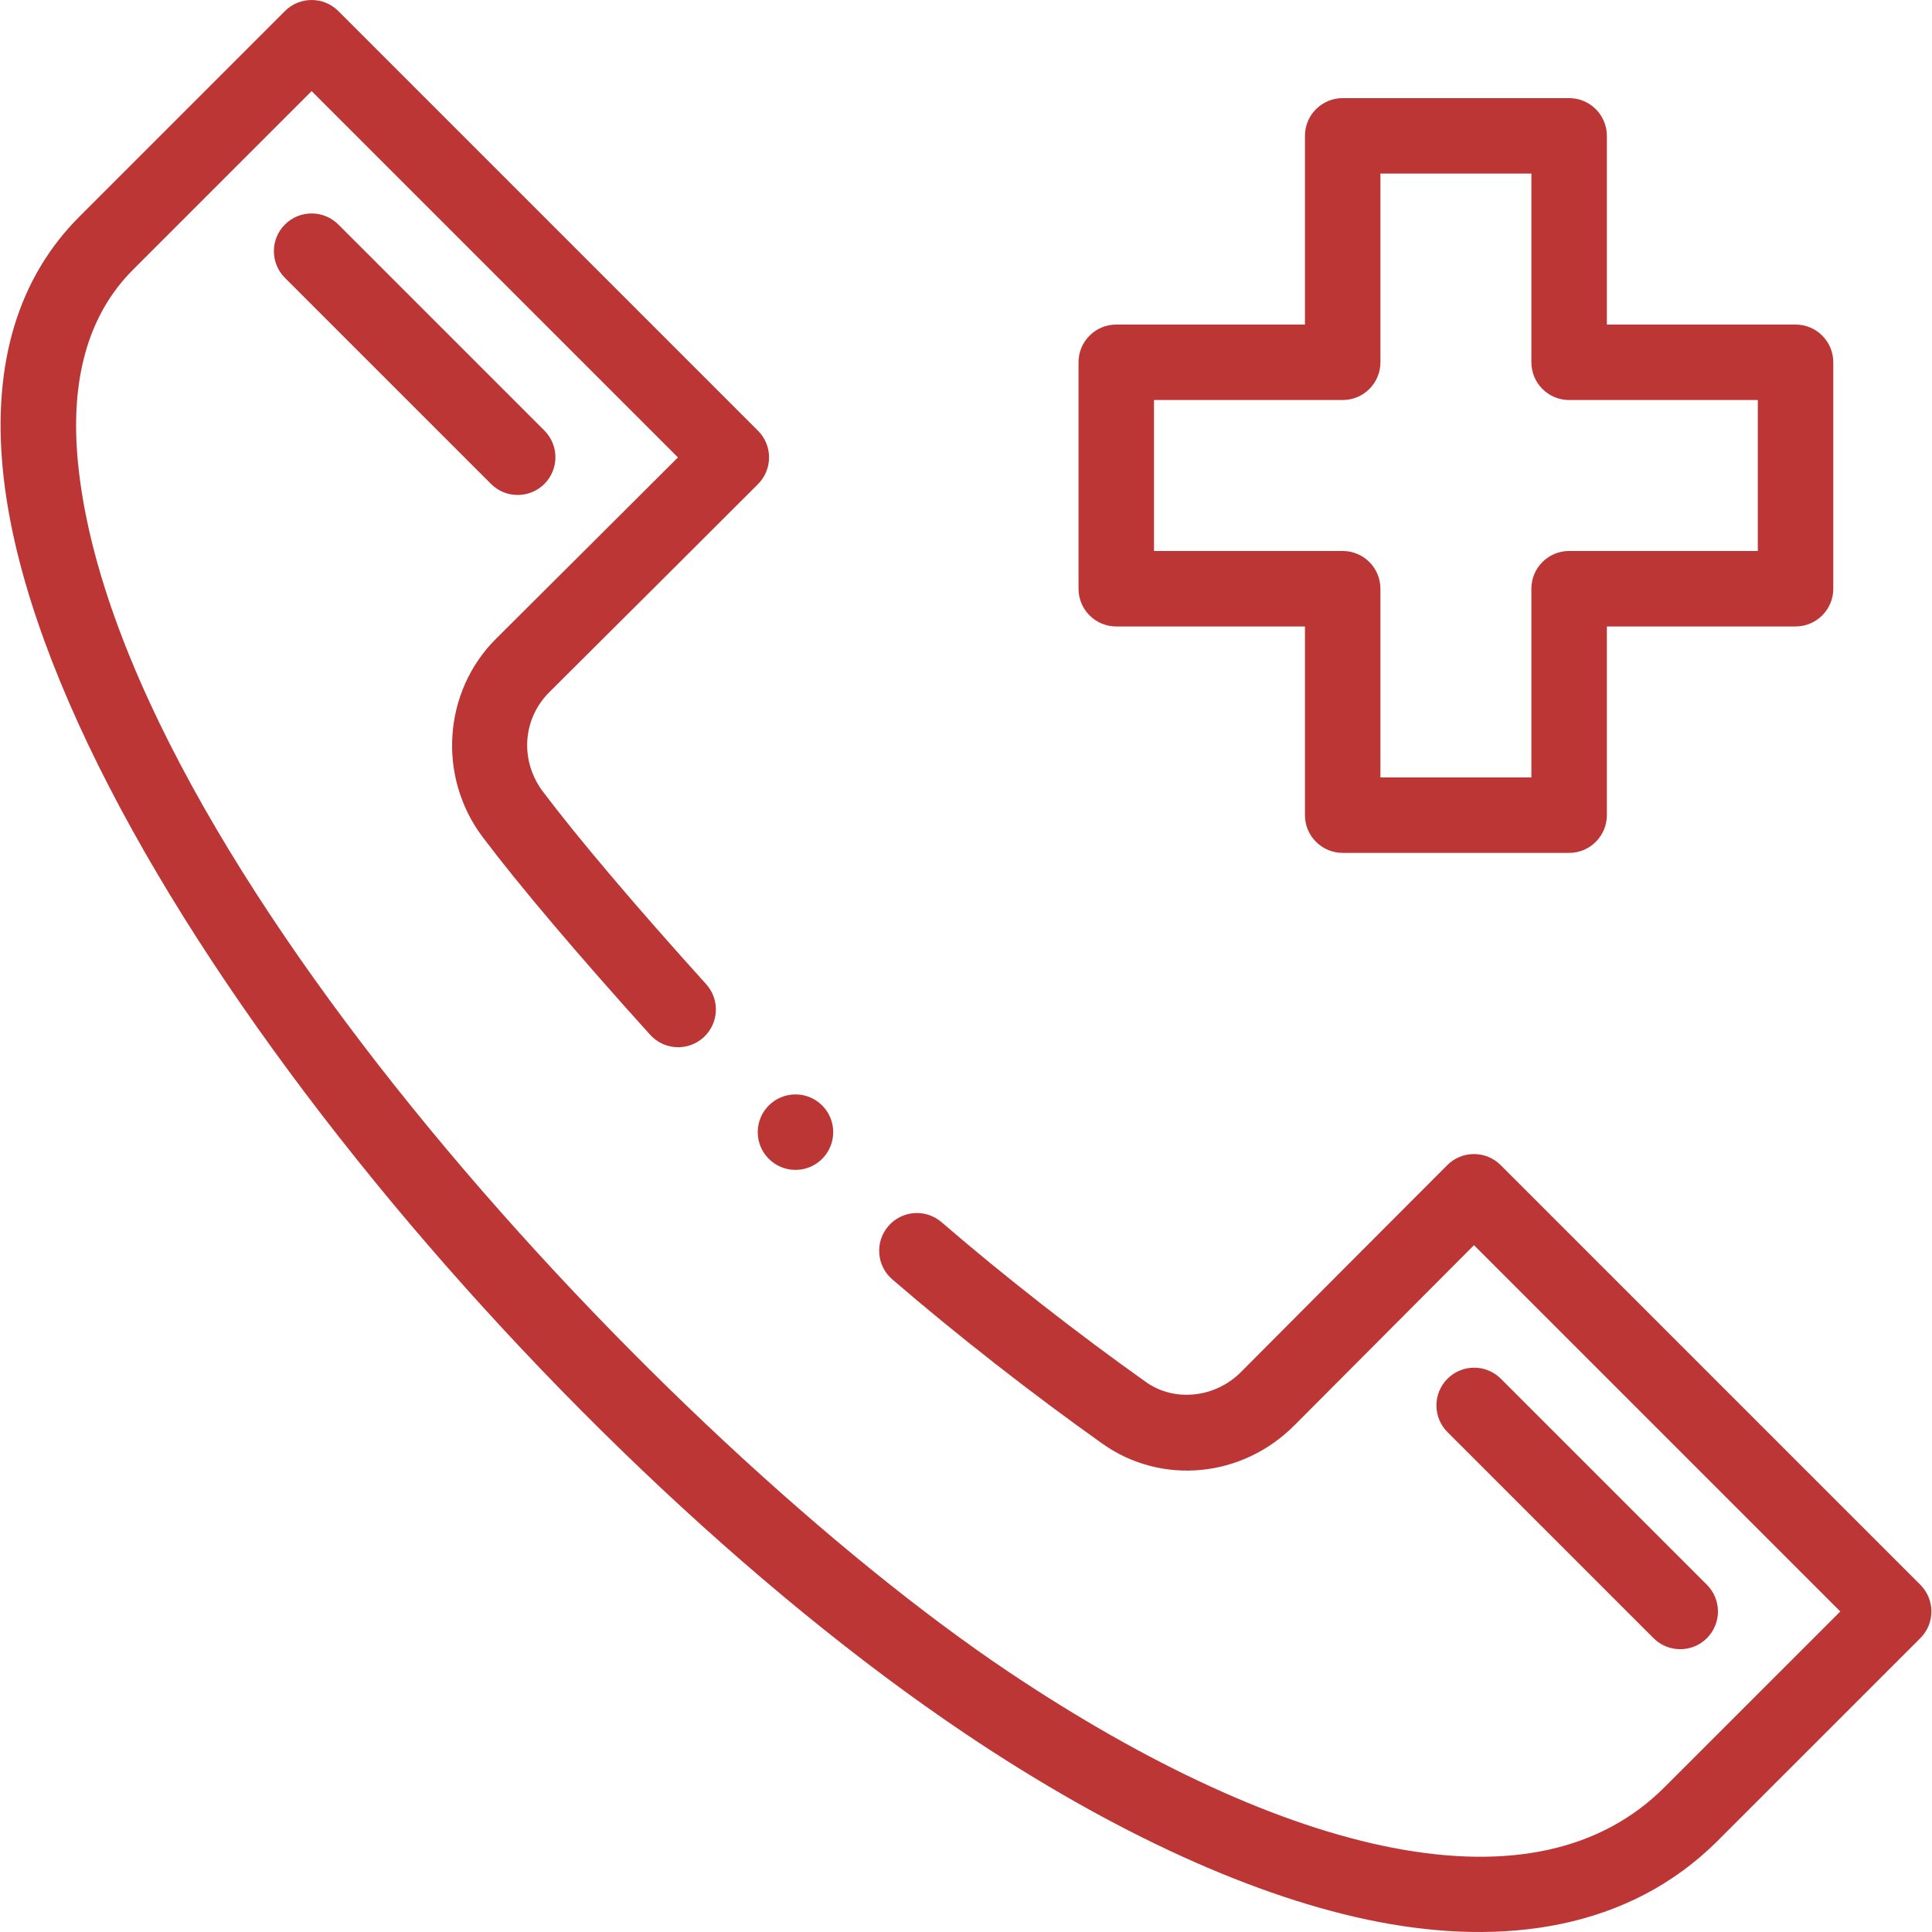
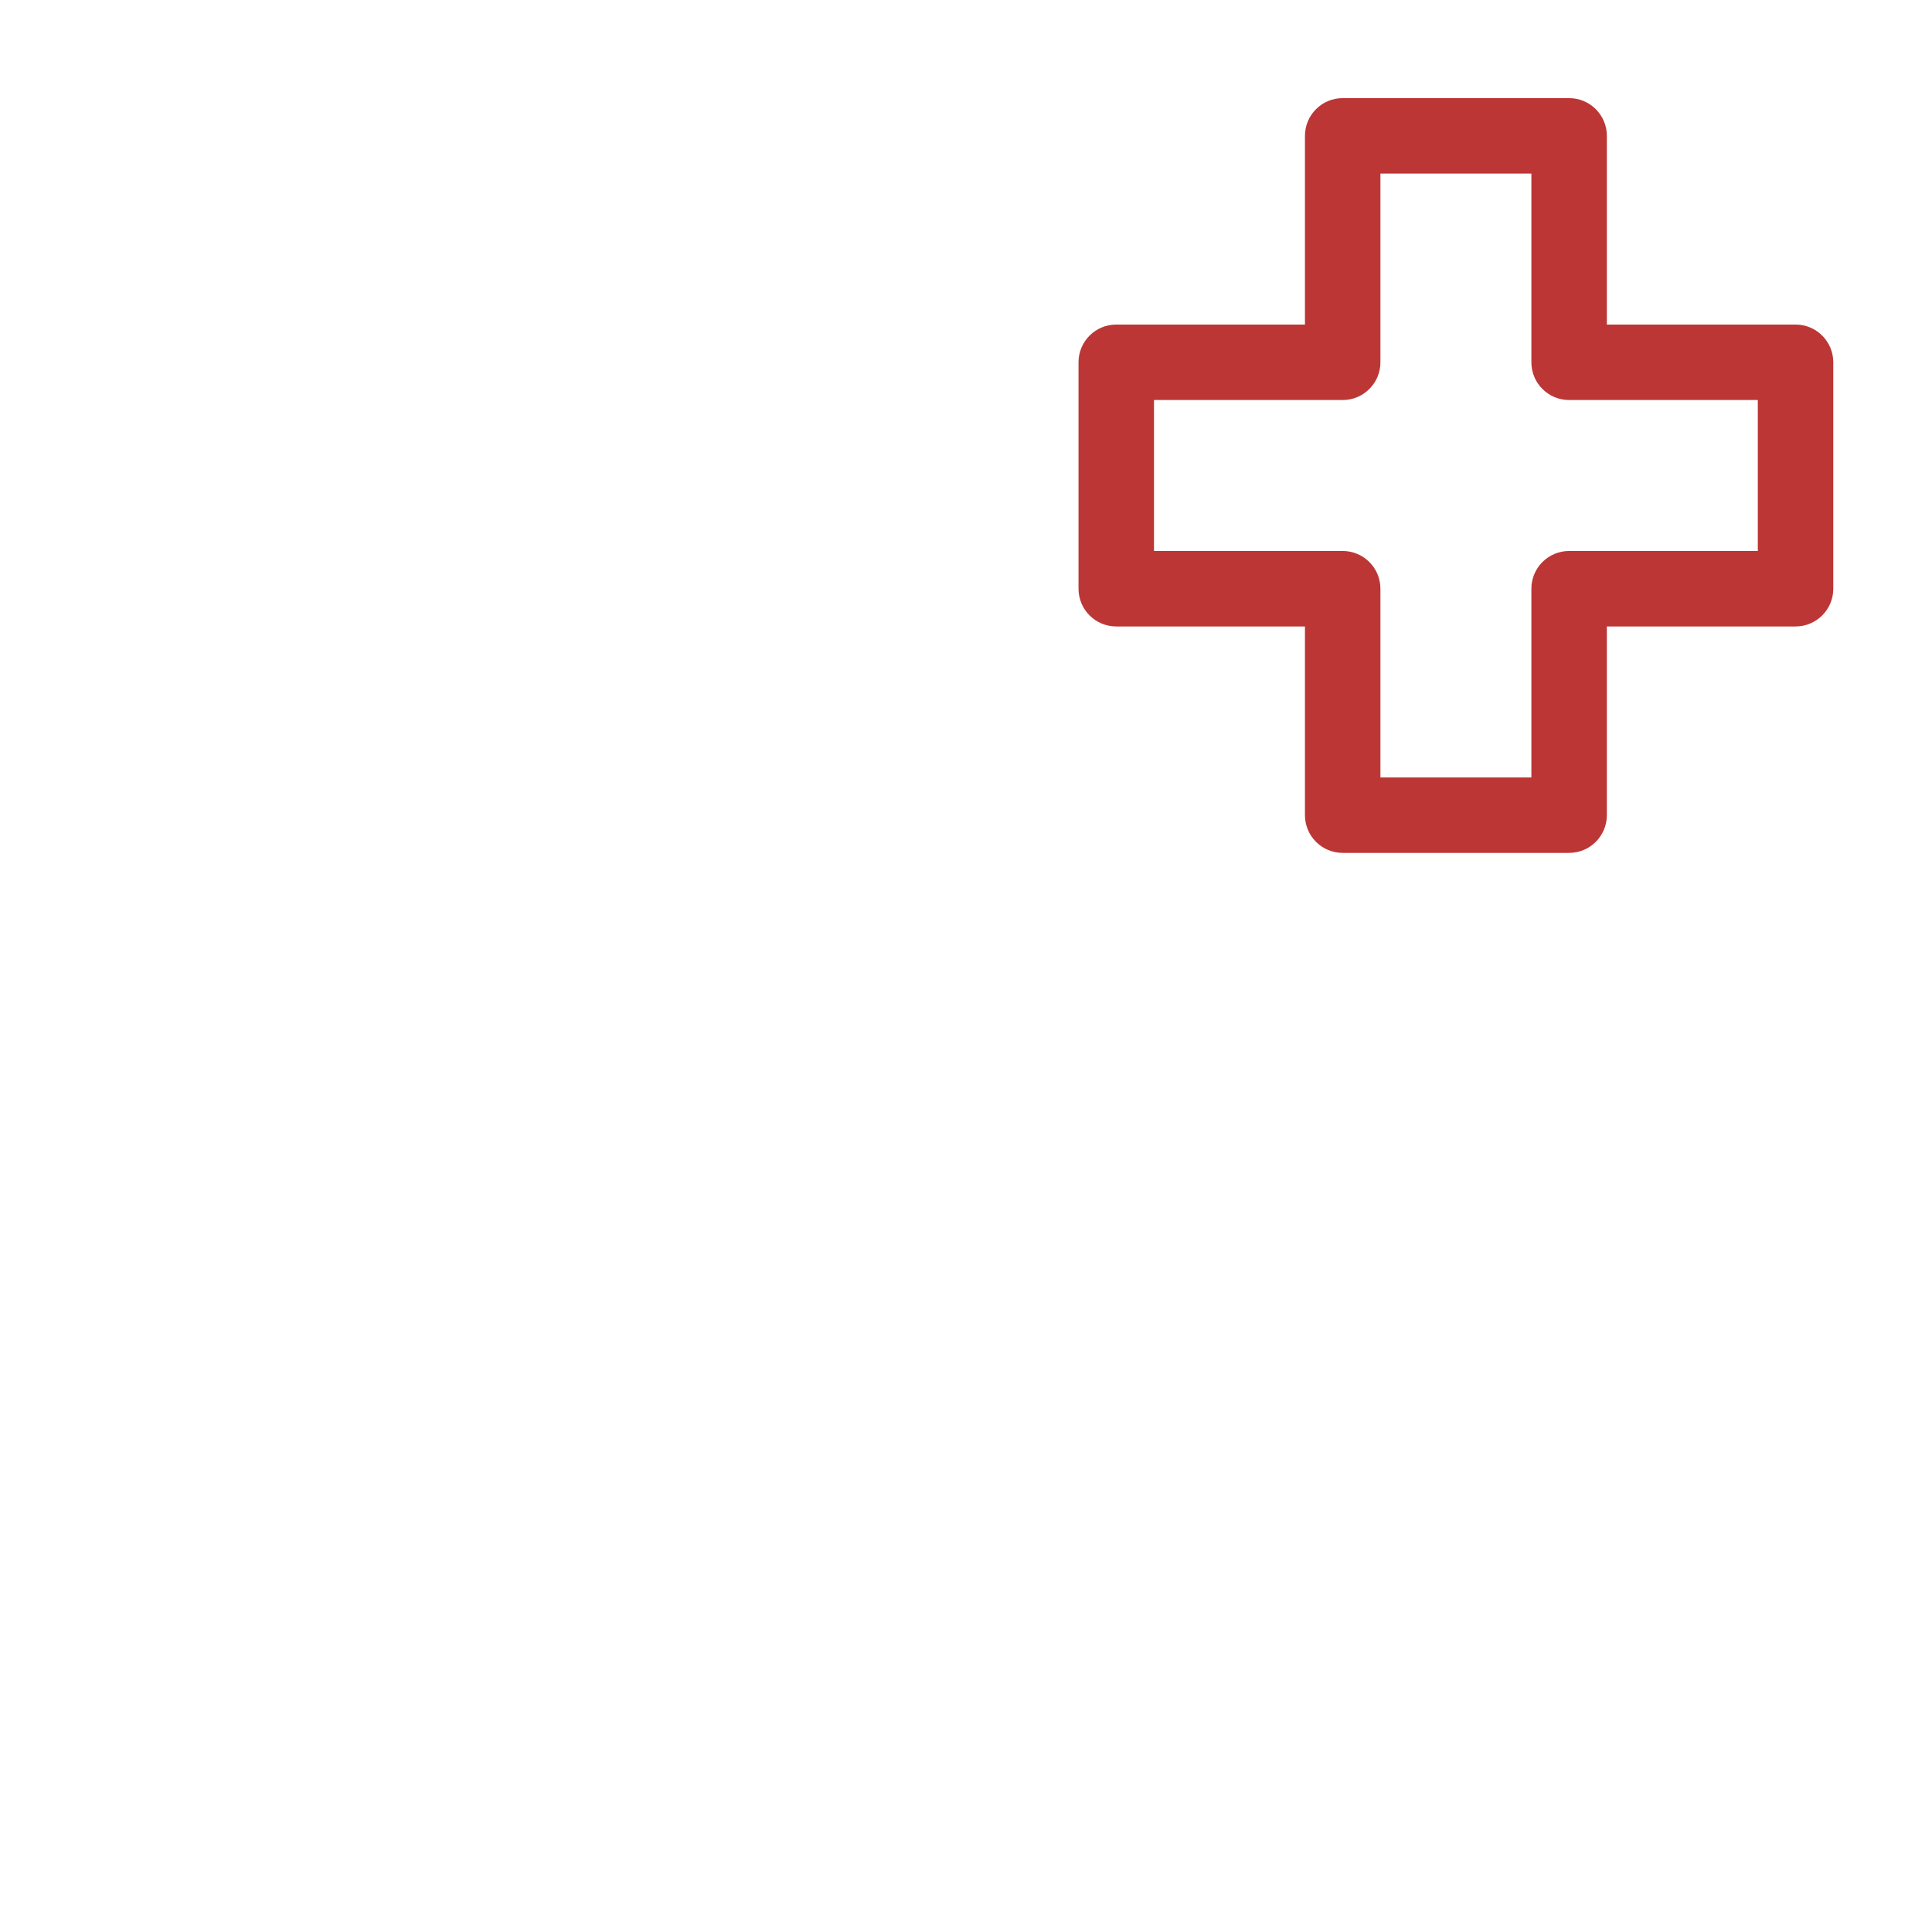
<svg xmlns="http://www.w3.org/2000/svg" id="Capa_1" viewBox="0 0 511.943 511.943">
-   <path d="m452.297 434.08c3.905-3.905 3.905-10.237 0-14.142l-54.601-54.6c-3.905-3.905-10.237-3.905-14.142 0s-3.905 10.237 0 14.142l54.6 54.6c3.906 3.906 10.237 3.905 14.143 0z" fill="#000000" style="fill: rgb(188, 54, 54);" />
-   <path d="m144.247 128.231c3.905-3.905 3.905-10.237 0-14.143l-54.6-54.6c-3.905-3.905-10.237-3.905-14.143 0s-3.905 10.237 0 14.143l54.6 54.6c3.905 3.904 10.238 3.905 14.143 0z" fill="#000000" style="fill: rgb(188, 54, 54);" />
  <path d="m355.786 226h60c5.523 0 10-4.477 10-10v-50h50c5.523 0 10-4.477 10-10v-60c0-5.523-4.477-10-10-10h-50v-50c0-5.523-4.477-10-10-10h-60c-5.523 0-10 4.477-10 10v50h-50c-5.523 0-10 4.477-10 10v60c0 5.523 4.477 10 10 10h50v50c0 5.522 4.477 10 10 10zm-50-80v-40h50c5.523 0 10-4.477 10-10v-50h40v50c0 5.523 4.477 10 10 10h50v40h-50c-5.523 0-10 4.477-10 10v50h-40v-50c0-5.523-4.477-10-10-10z" fill="#000000" style="fill: rgb(188, 54, 54);" />
-   <circle cx="210.786" cy="300" r="10" fill="#000000" style="fill: rgb(188, 54, 54);" />
-   <path d="m.752 124.477c9.772 100.277 142.746 259.551 255.11 334.966 39.235 26.332 77.025 43.553 109.285 49.801 33.041 6.399 66.28 2.261 90.068-21.532 38.881-38.871 53.641-53.631 53.641-53.631 3.905-3.905 3.905-10.237 0-14.142l-111.21-111.209c-1.876-1.876-4.419-2.929-7.071-2.929-.001 0-.002 0-.003 0-2.653.001-5.197 1.056-7.072 2.933-17.131 17.151-37.573 37.653-54.687 54.847-6.802 6.843-17.592 7.99-25.098 2.67-18.067-12.798-37.829-28.25-54.219-42.394-4.18-3.607-10.496-3.145-14.104 1.038-3.608 4.181-3.144 10.496 1.038 14.104 16.851 14.542 37.161 30.423 55.722 43.571 15.633 11.08 37.016 9.023 50.84-4.884 14.802-14.872 32.1-32.224 47.587-47.738l97.063 97.063c-7.835 7.835-22.63 22.627-46.569 46.56-16.677 16.683-40.945 22.08-72.123 16.039-29.658-5.744-64.909-21.918-101.943-46.772-89.948-60.37-236.178-215.915-246.35-320.3-2.149-22.056 2.752-39.23 14.569-51.046l47.349-47.349 97.064 97.064c-13.583 13.565-32.156 32.09-48.188 48.036-14.061 13.995-15.588 36.593-3.554 52.564 9.571 12.707 25.333 31.313 44.382 52.391 3.703 4.099 10.026 4.418 14.124.714 4.097-3.703 4.417-10.026.714-14.124-18.663-20.65-34.021-38.768-43.246-51.016-6.156-8.17-5.446-19.253 1.686-26.352 19.054-18.951 41.696-41.546 55.296-55.136 1.876-1.875 2.931-4.419 2.932-7.072 0-2.653-1.053-5.197-2.929-7.073l-111.209-111.211c-3.905-3.904-10.238-3.904-14.142 0l-54.42 54.42c-16.249 16.249-23.089 38.834-20.333 67.129z" fill="#000000" style="fill: rgb(188, 54, 54);" />
</svg>